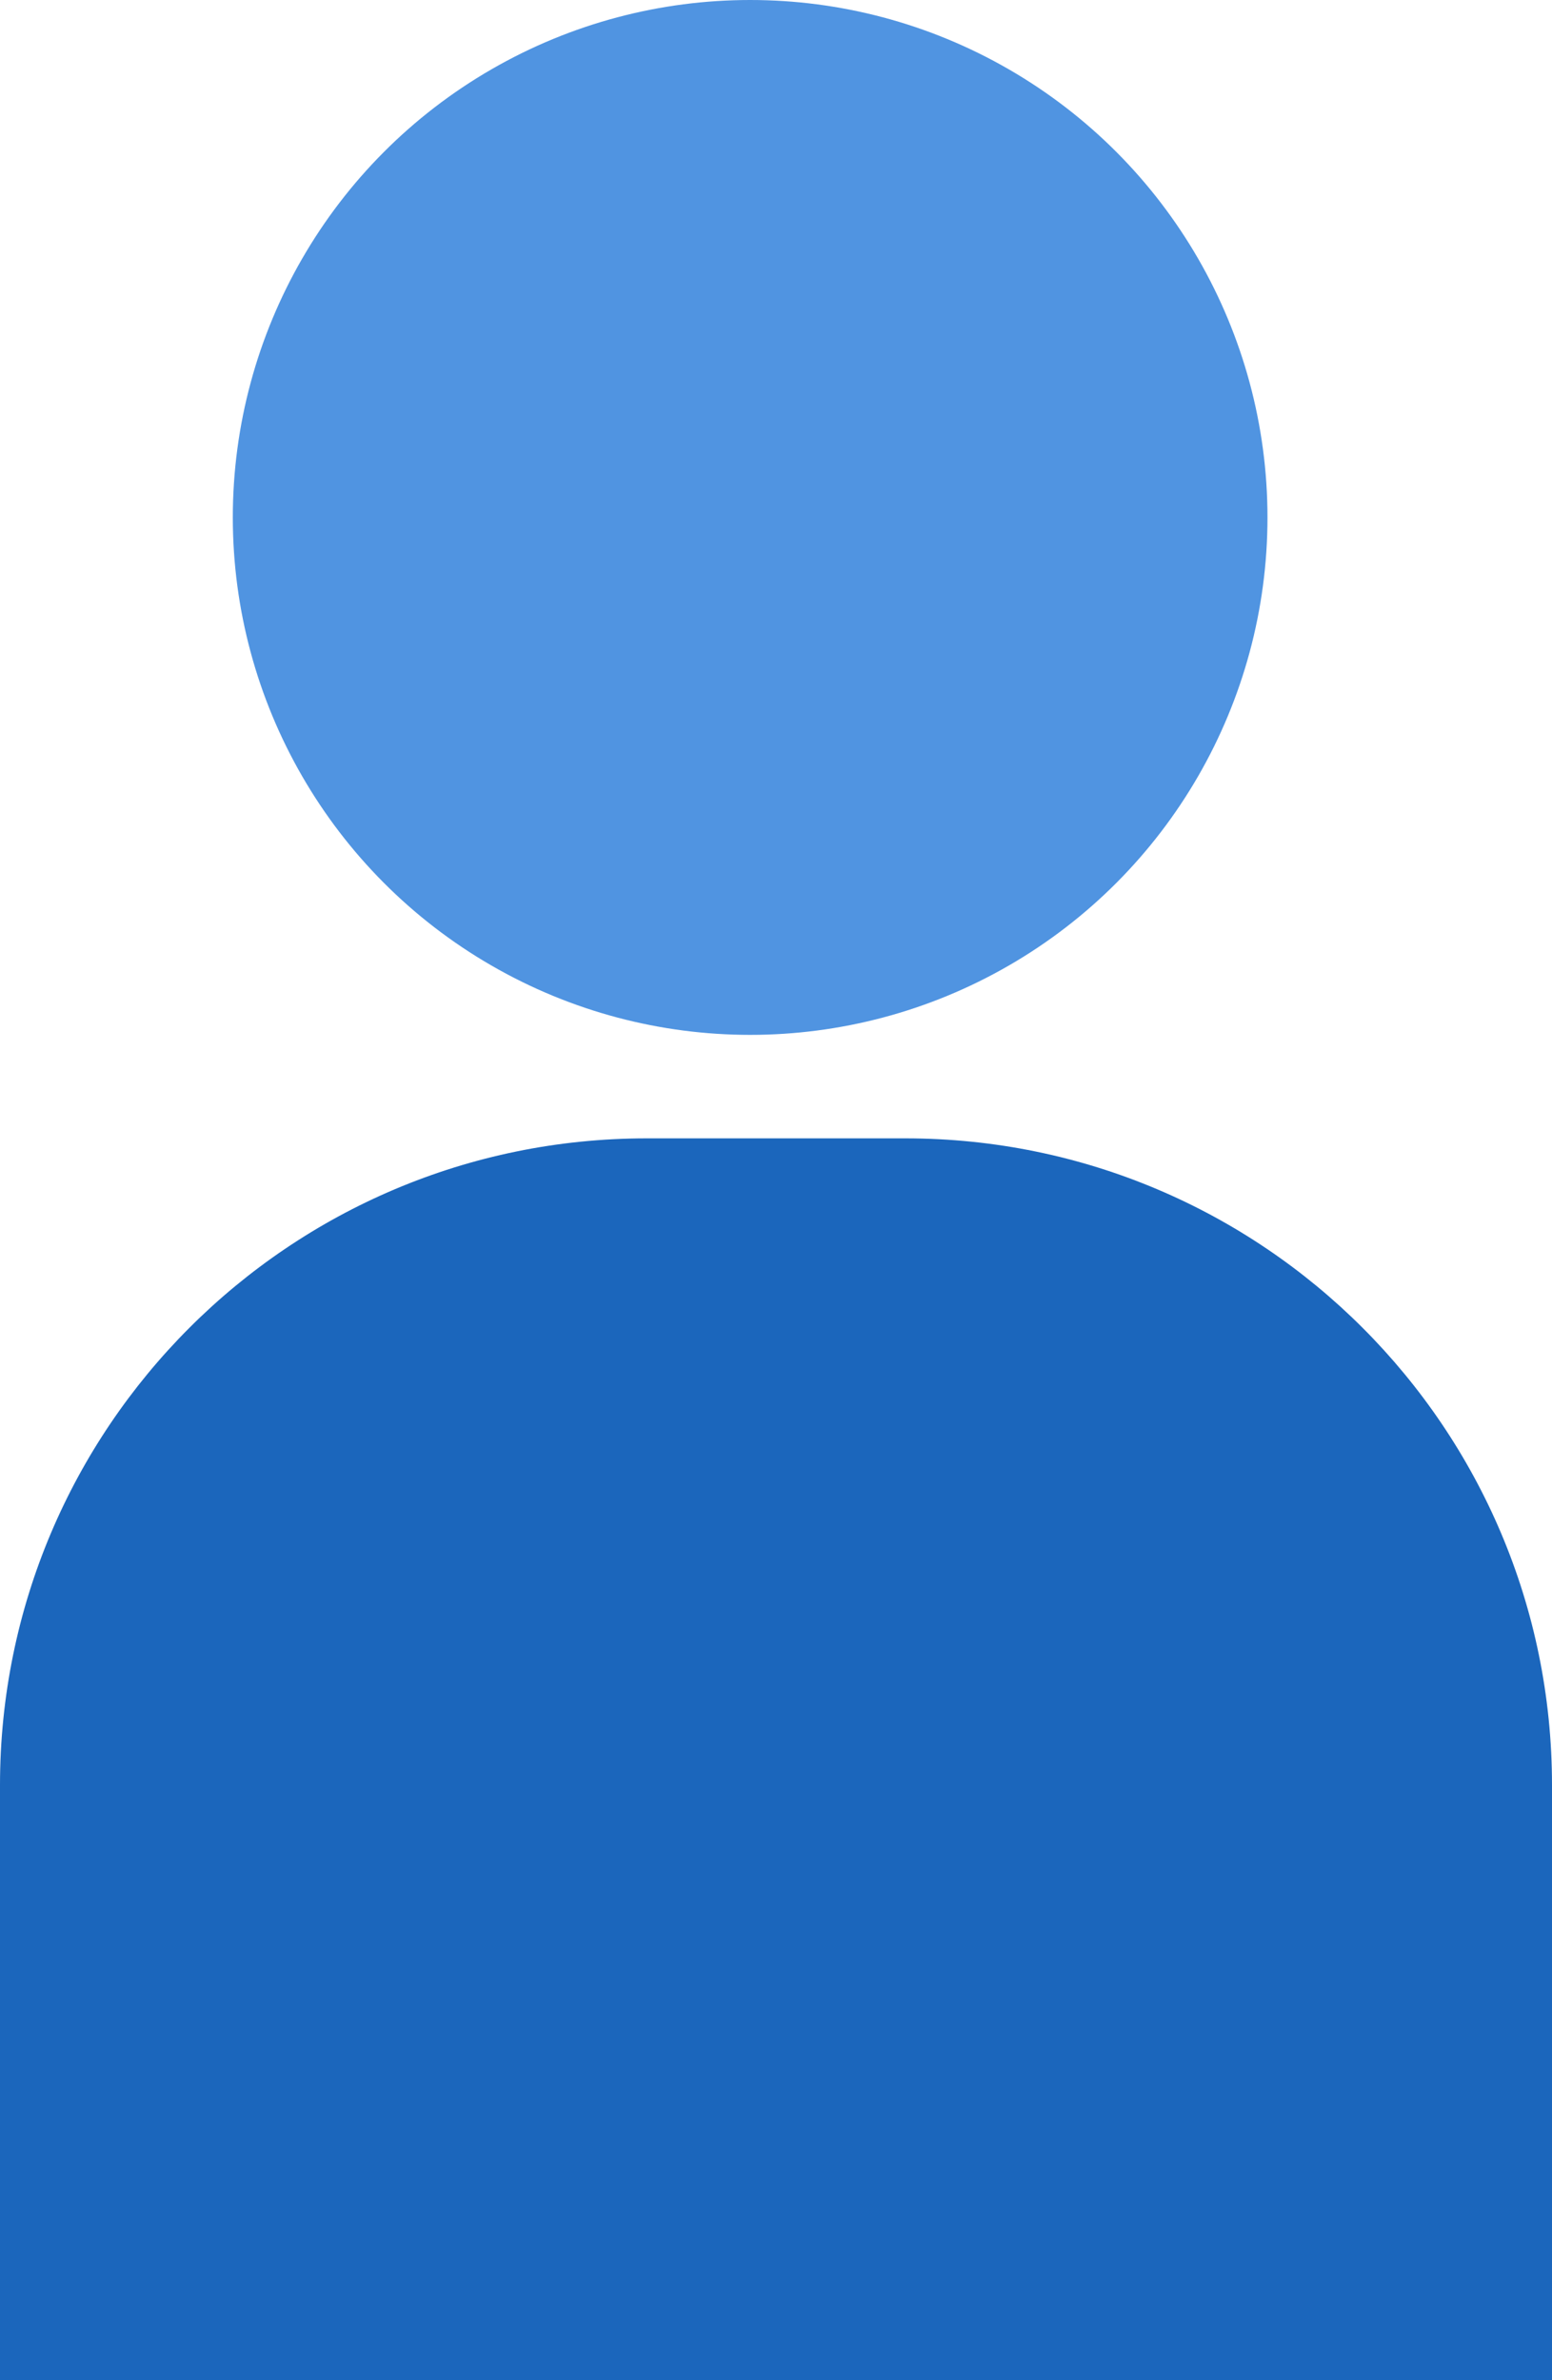
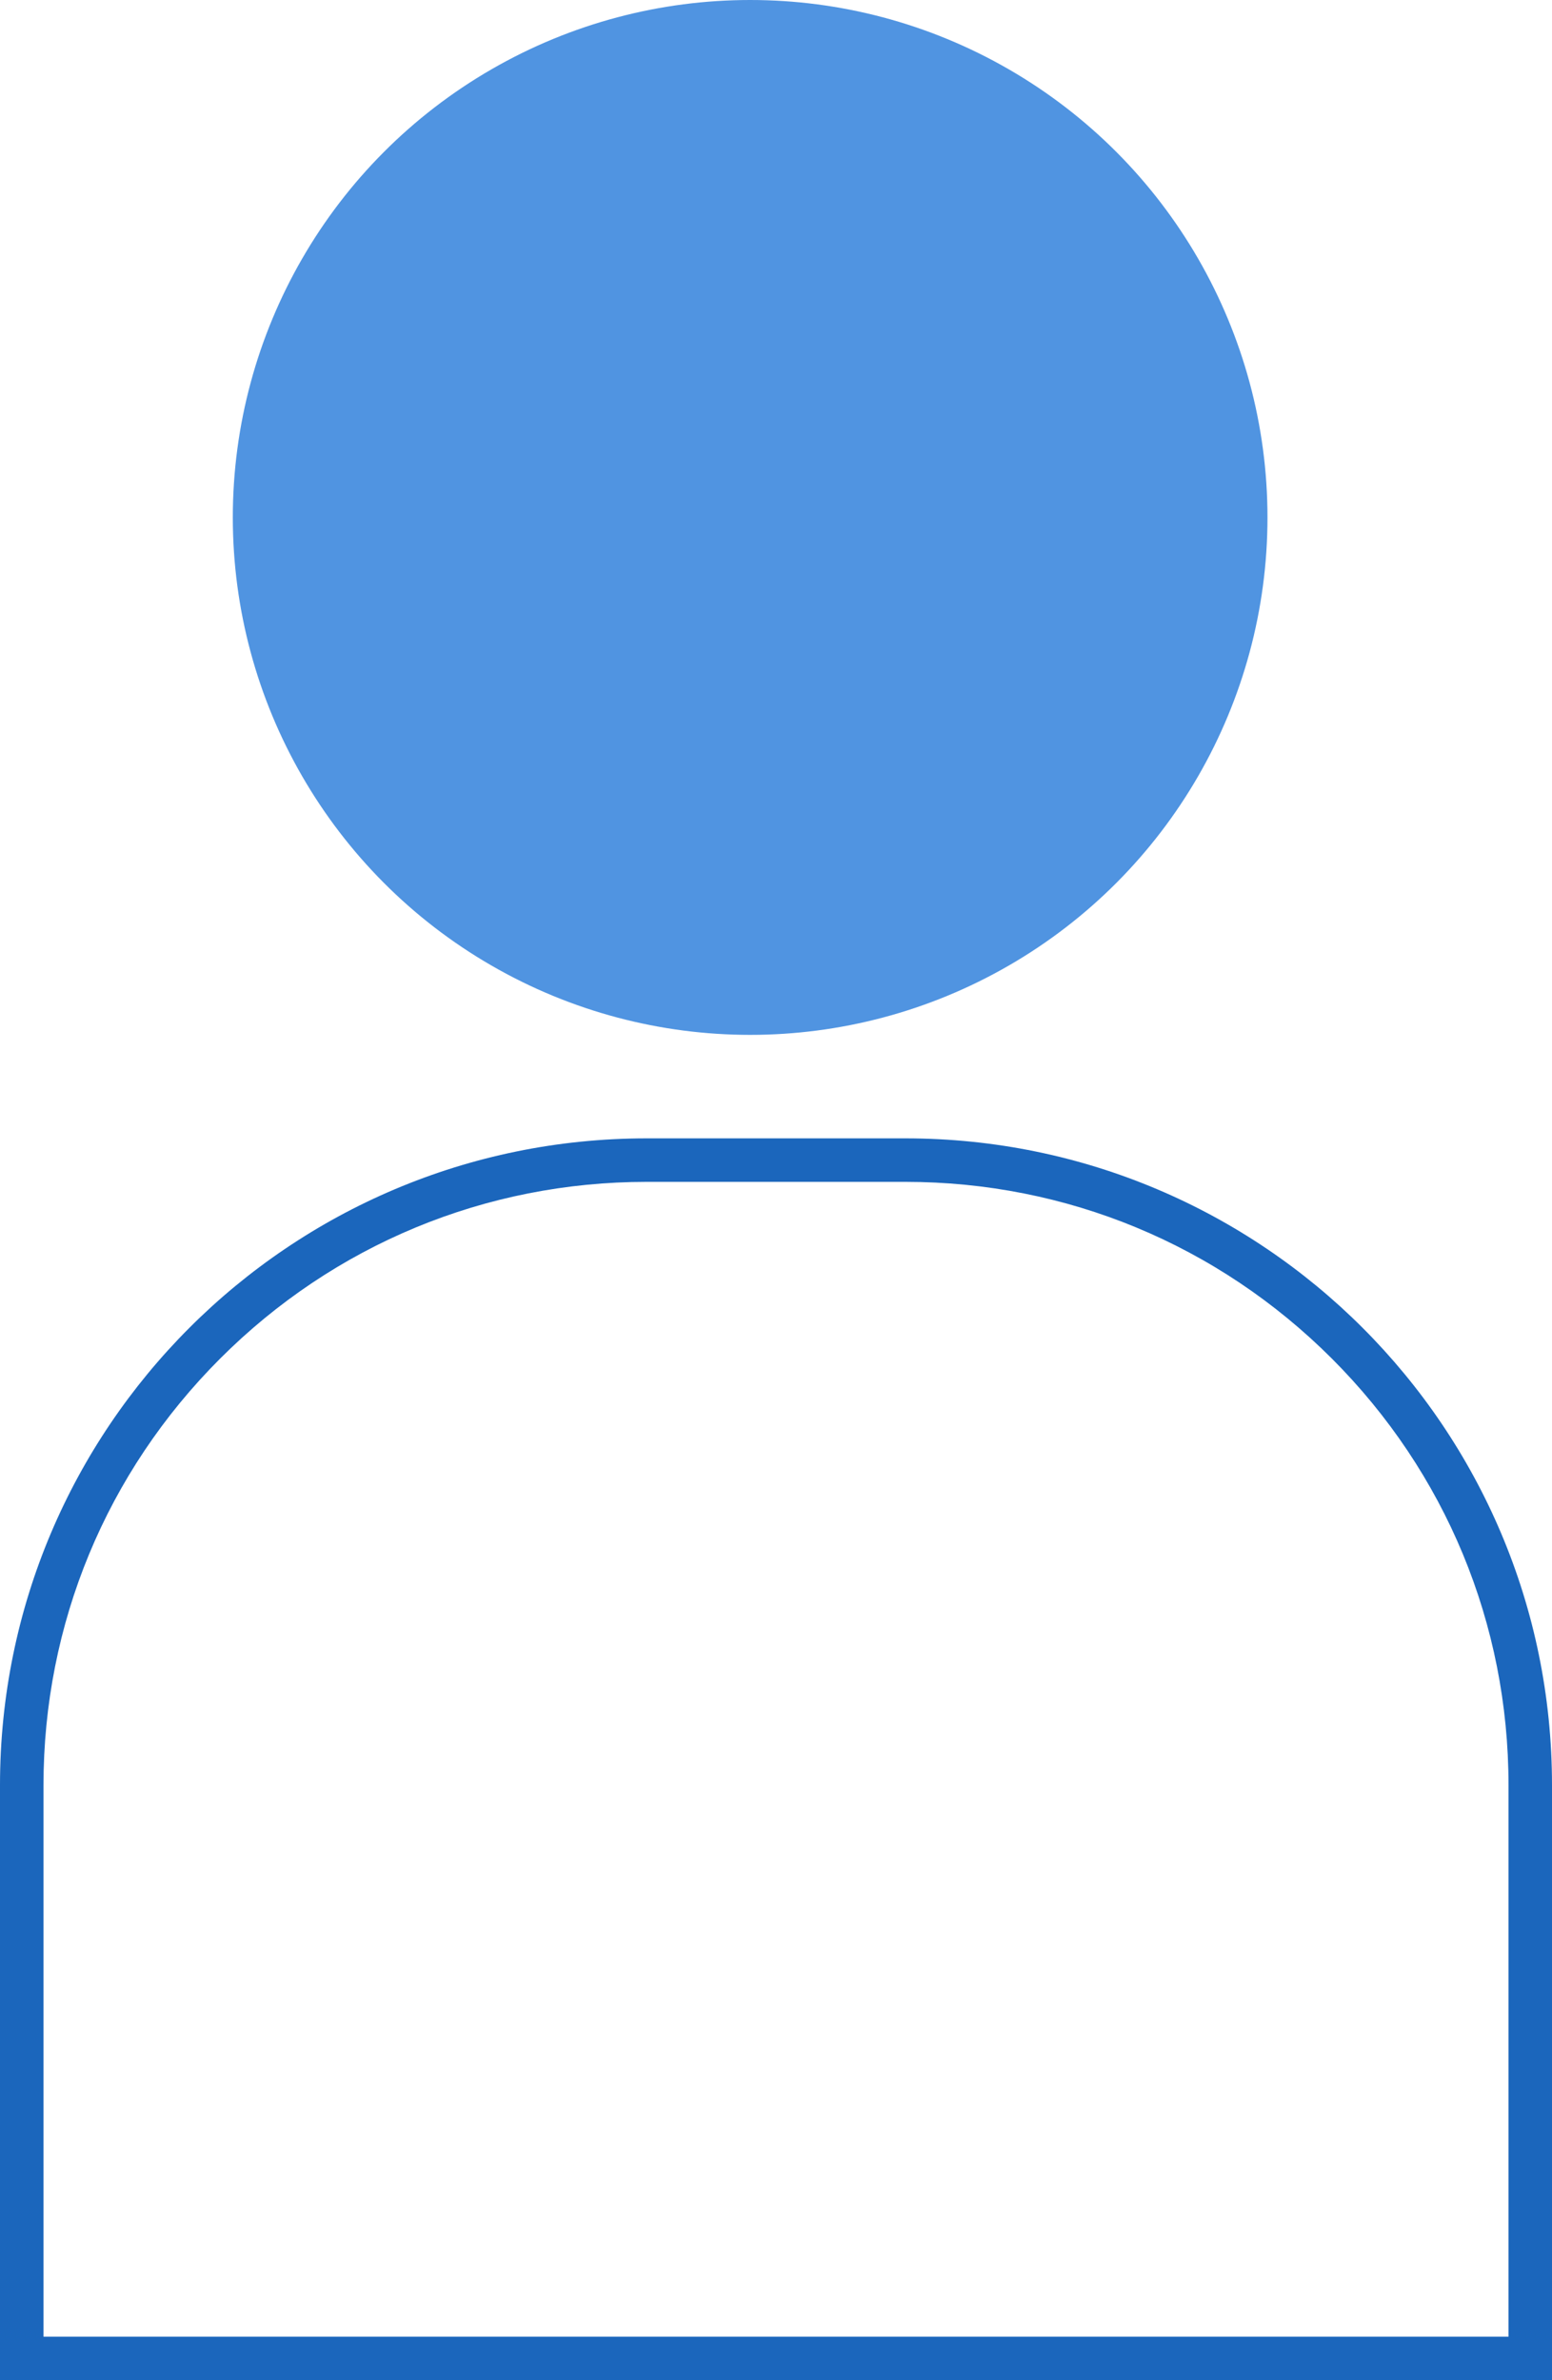
<svg xmlns="http://www.w3.org/2000/svg" width="35.685" height="54.717" viewBox="0 0 35.685 54.717">
  <g id="Grupo_144" data-name="Grupo 144" transform="translate(-457 -258.533)">
    <g id="Trazado_286" data-name="Trazado 286" transform="translate(457 284.702)" fill="#1b66bc">
-       <path d="M 35.185 28.048 L 0.5 28.048 L 0.5 14.869 C 0.5 11.031 1.995 7.422 4.708 4.708 C 7.422 1.995 11.031 0.5 14.869 0.5 L 20.816 0.5 C 24.654 0.5 28.262 1.995 30.976 4.708 C 33.69 7.422 35.185 11.031 35.185 14.869 L 35.185 28.048 Z" stroke="none" />
      <path d="M 14.869 1 C 11.164 1 7.681 2.443 5.062 5.062 C 2.443 7.681 1 11.164 1 14.869 L 1 27.548 L 34.685 27.548 L 34.685 14.869 C 34.685 11.164 33.242 7.681 30.623 5.062 C 28.003 2.443 24.521 1 20.816 1 L 14.869 1 M 14.869 0 L 20.816 0 C 29.028 0 35.685 6.657 35.685 14.869 L 35.685 28.548 L -3.814697265625e-06 28.548 L -3.814697265625e-06 14.869 C -3.814697265625e-06 6.657 6.657 0 14.869 0 Z" stroke="none" fill="#1b66bc" />
    </g>
    <ellipse id="Elipse_9" data-name="Elipse 9" cx="11.895" cy="11.895" rx="11.895" ry="11.895" transform="translate(462.353 258.533)" fill="#5094e1" />
  </g>
</svg>